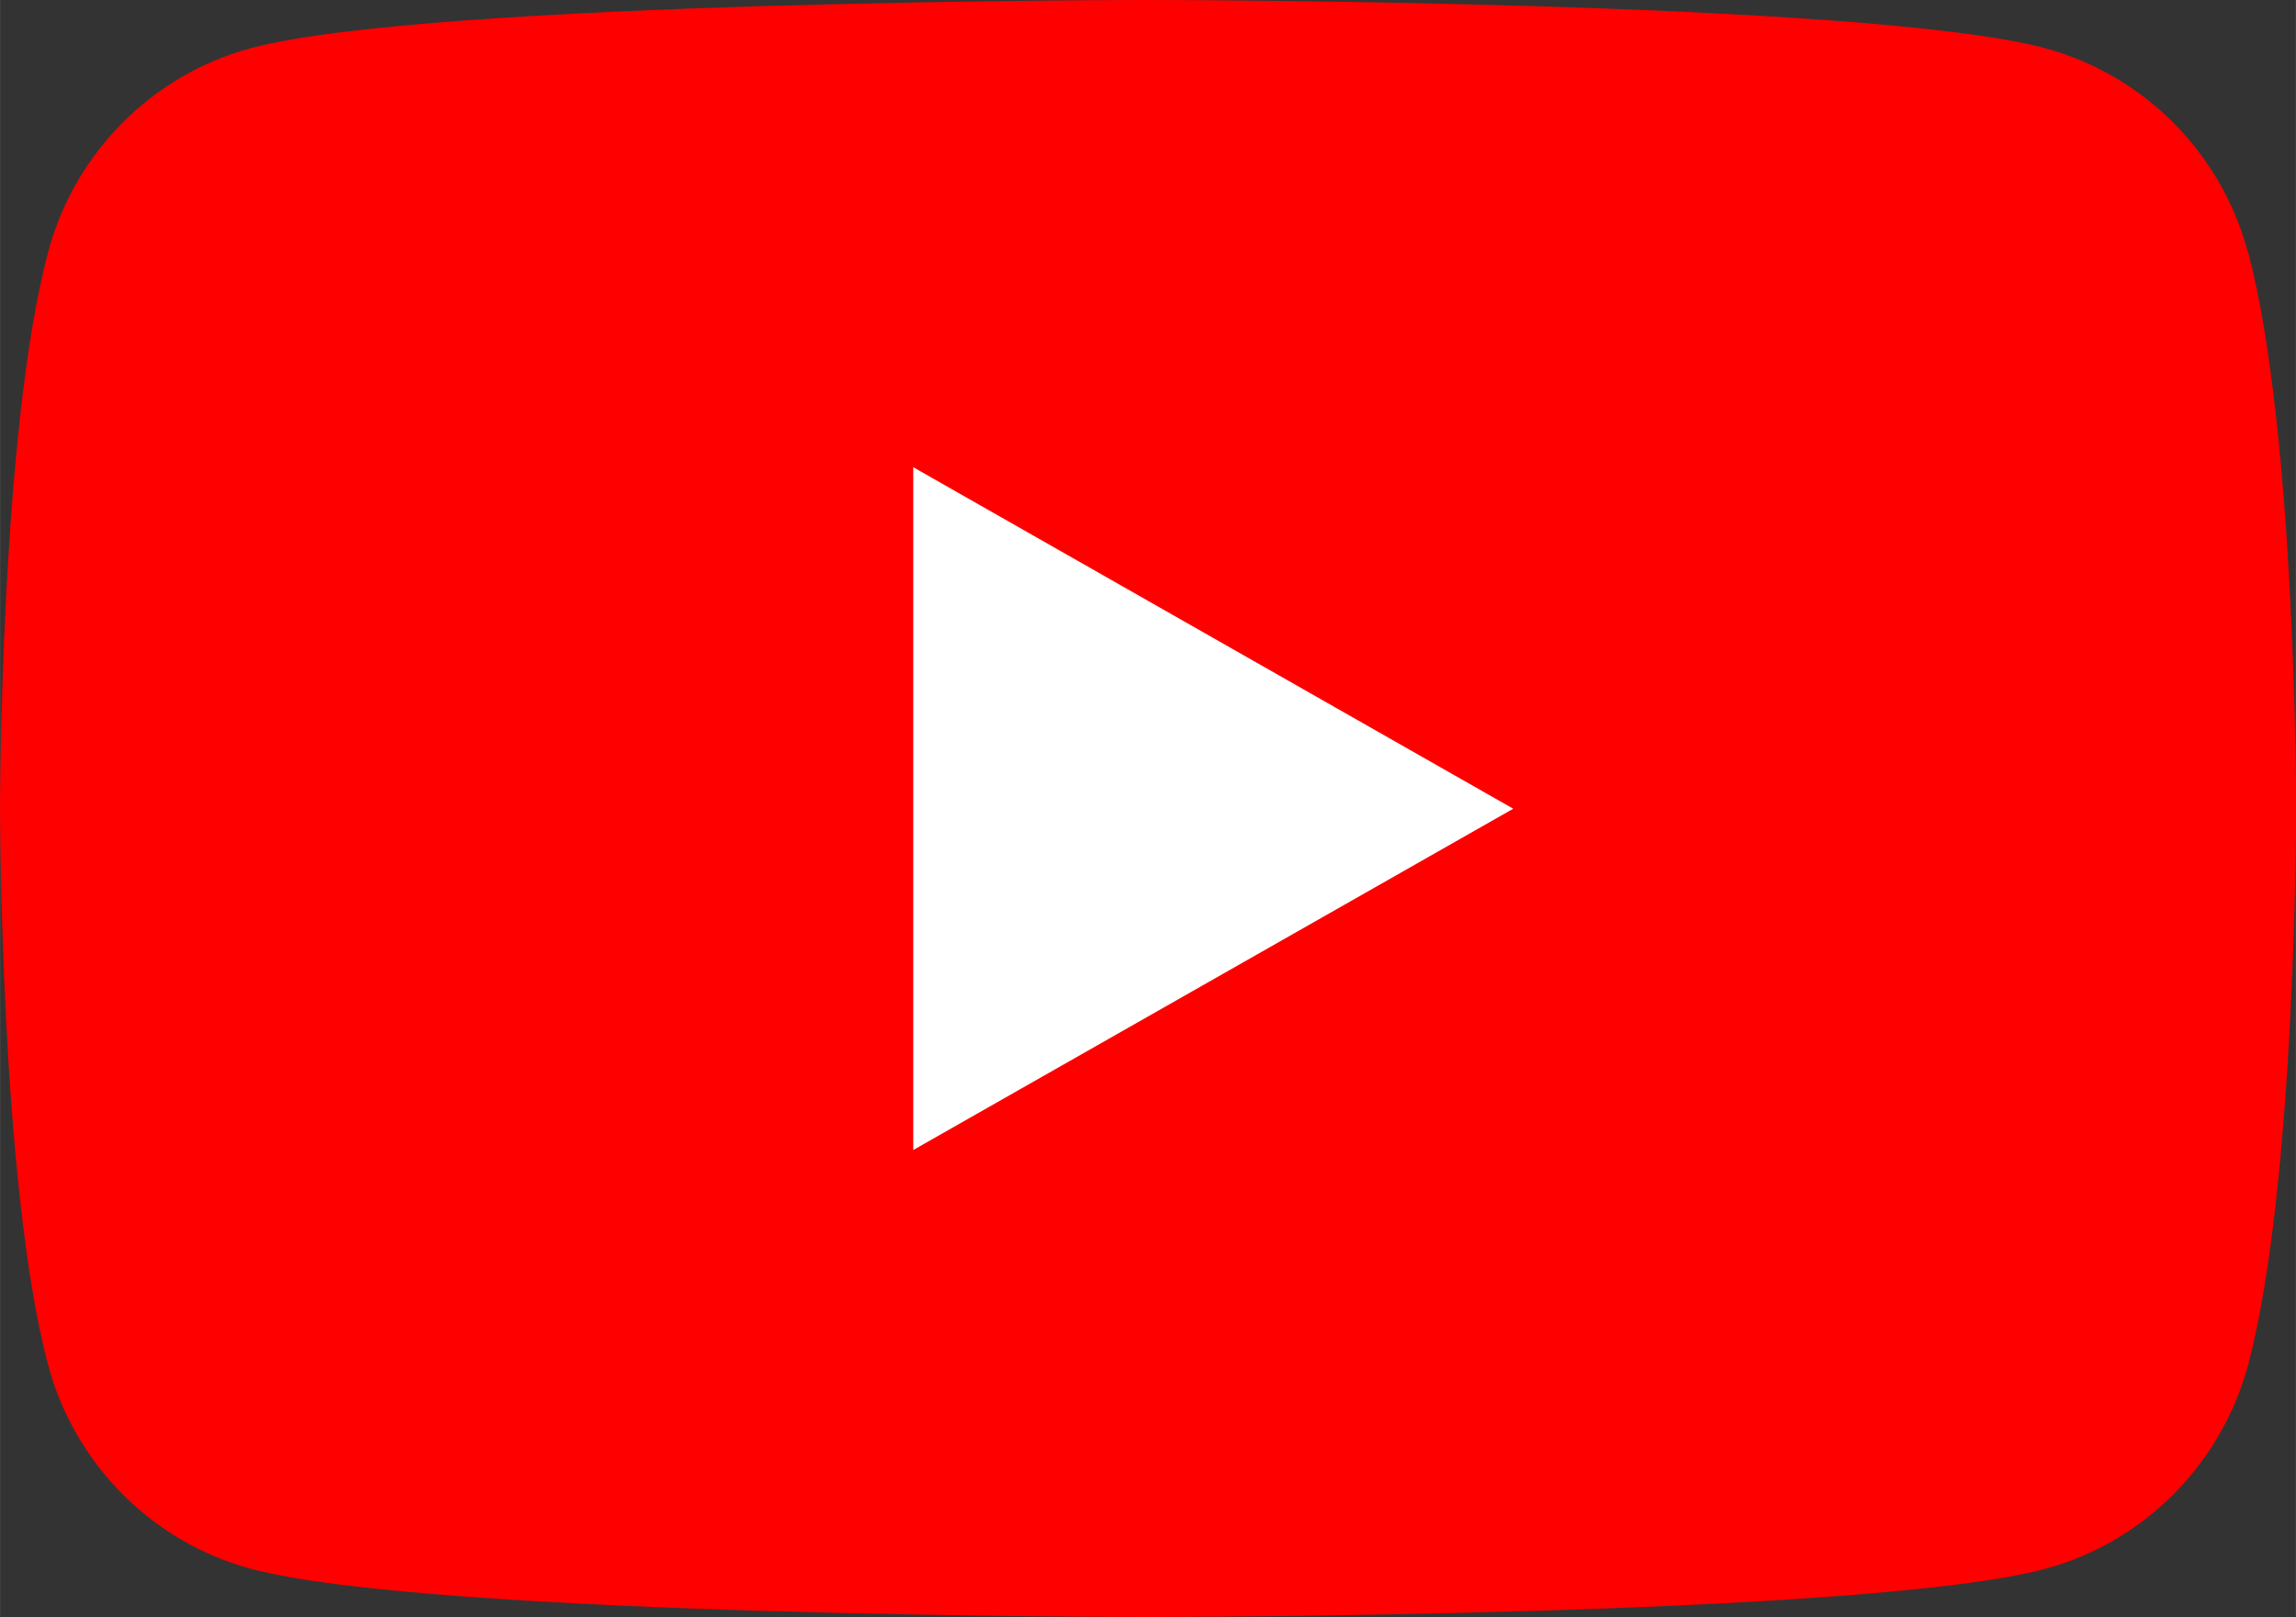
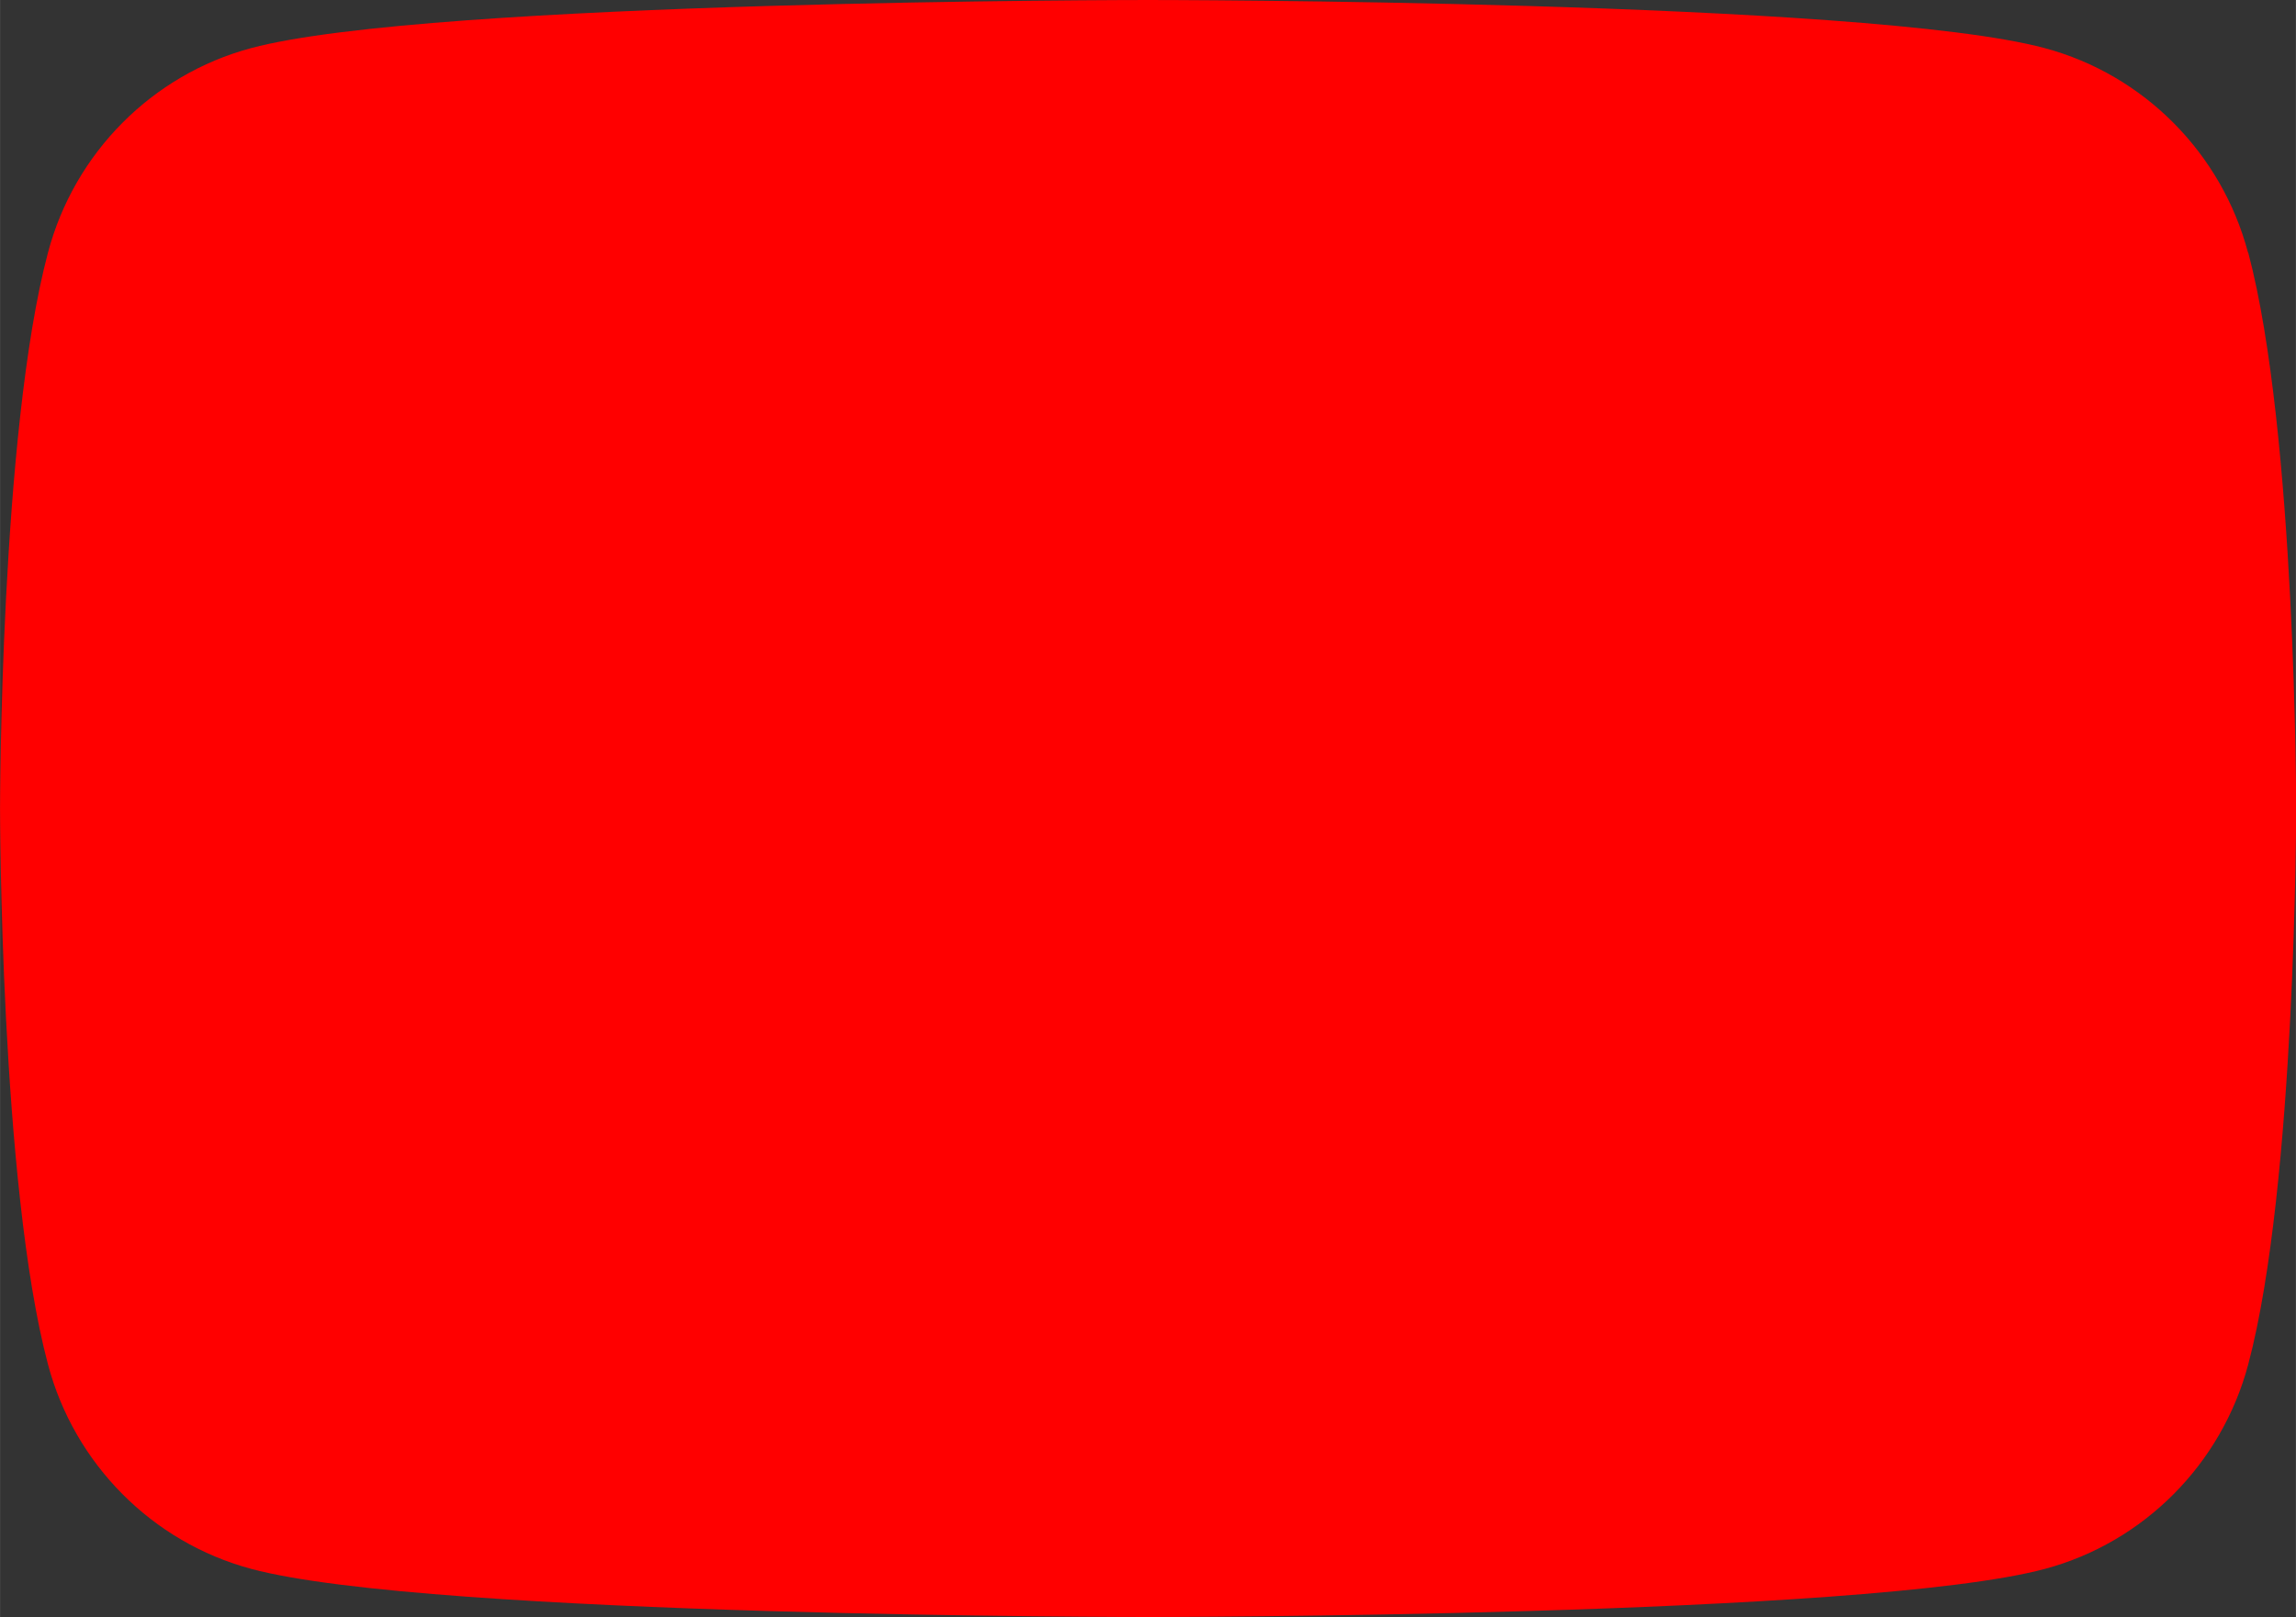
<svg xmlns="http://www.w3.org/2000/svg" xml:space="preserve" width="101.6mm" height="71.577mm" style="shape-rendering:geometricPrecision; text-rendering:geometricPrecision; image-rendering:optimizeQuality; fill-rule:evenodd; clip-rule:evenodd" viewBox="0 0 10627 7487">
  <rect x="0" y="0" width="10627" height="7487" fill="#333333" stroke="none" />
  <defs>
    <style type="text/css"> .fil0 {fill:red;fill-rule:nonzero} .fil1 {fill:white;fill-rule:nonzero} </style>
  </defs>
  <g id="Warstwa_x0020_1">
    <path class="fil0" d="M10405 1169c-122,-460 -482,-823 -940,-946 -828,-223 -4152,-223 -4152,-223 0,0 -3323,0 -4152,223 -457,123 -817,485 -939,946 -222,834 -222,2574 -222,2574 0,0 0,1740 222,2574 122,460 482,823 940,946 828,223 4152,223 4152,223 0,0 3323,0 4152,-223 457,-123 817,-485 940,-946 222,-834 222,-2574 222,-2574 0,0 0,-1740 -222,-2574z" />
-     <polygon class="fil1" points="4227,5324 4227,2163 7004,3744 " />
  </g>
</svg>